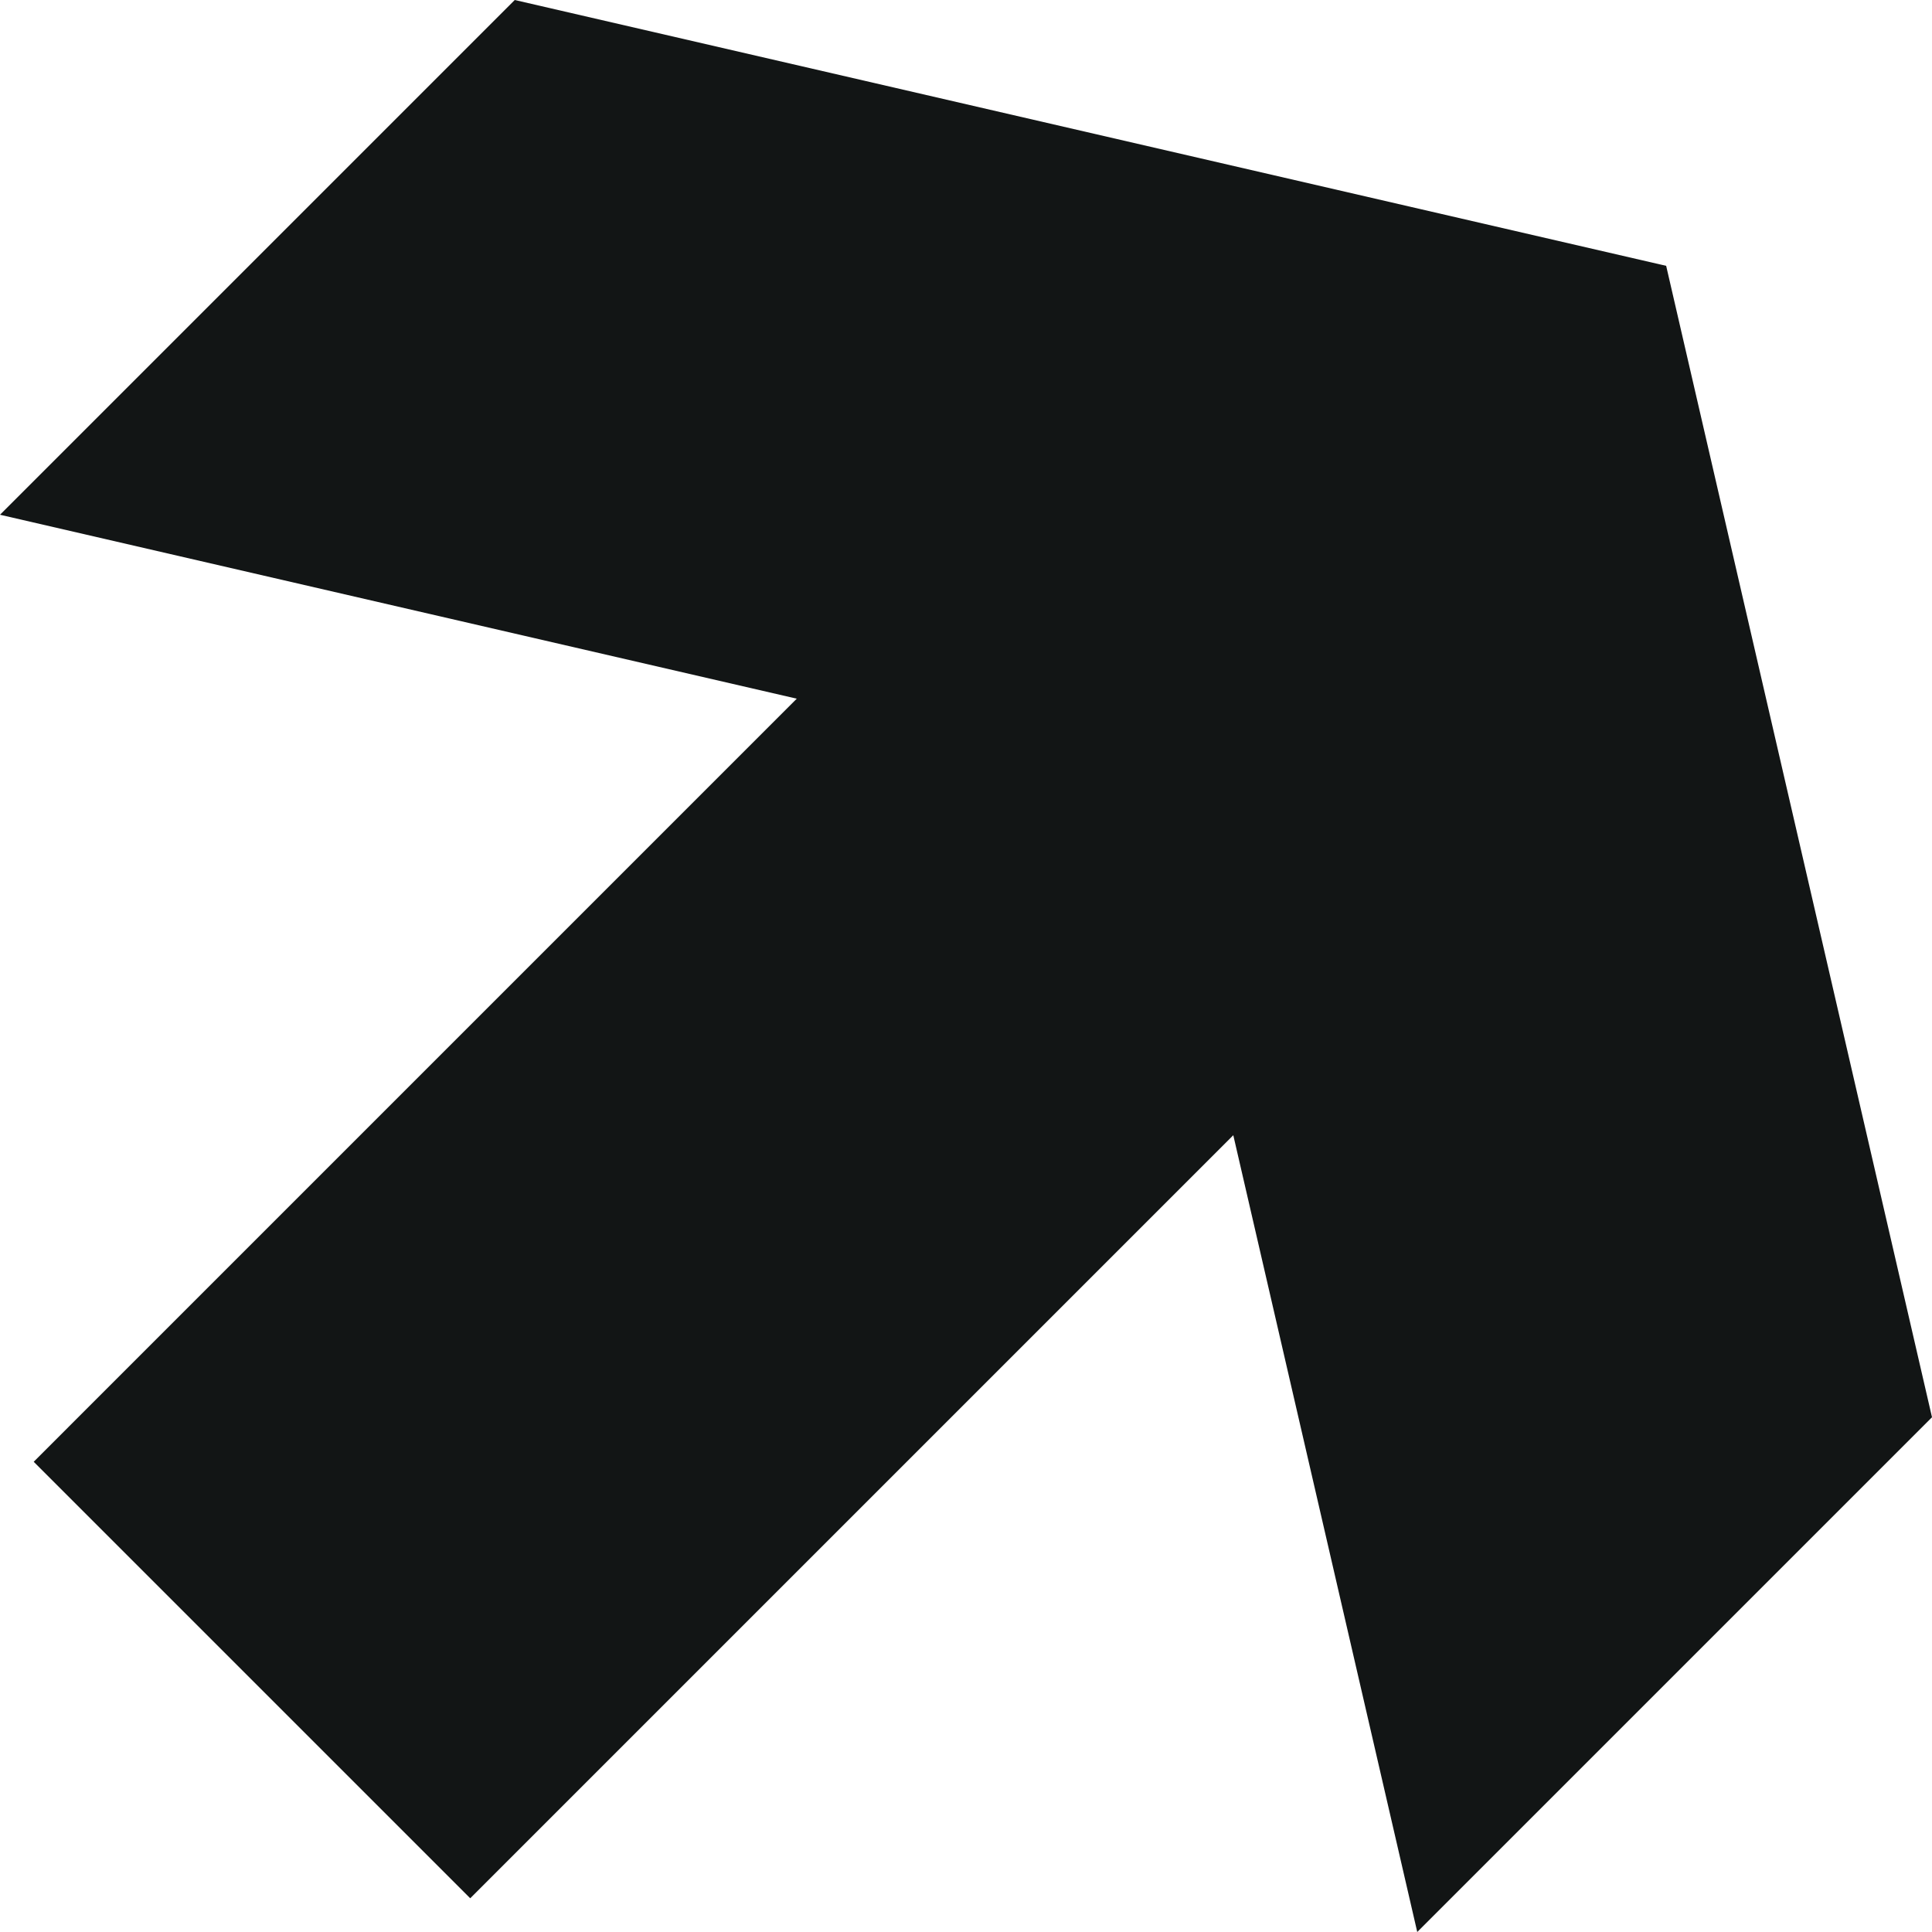
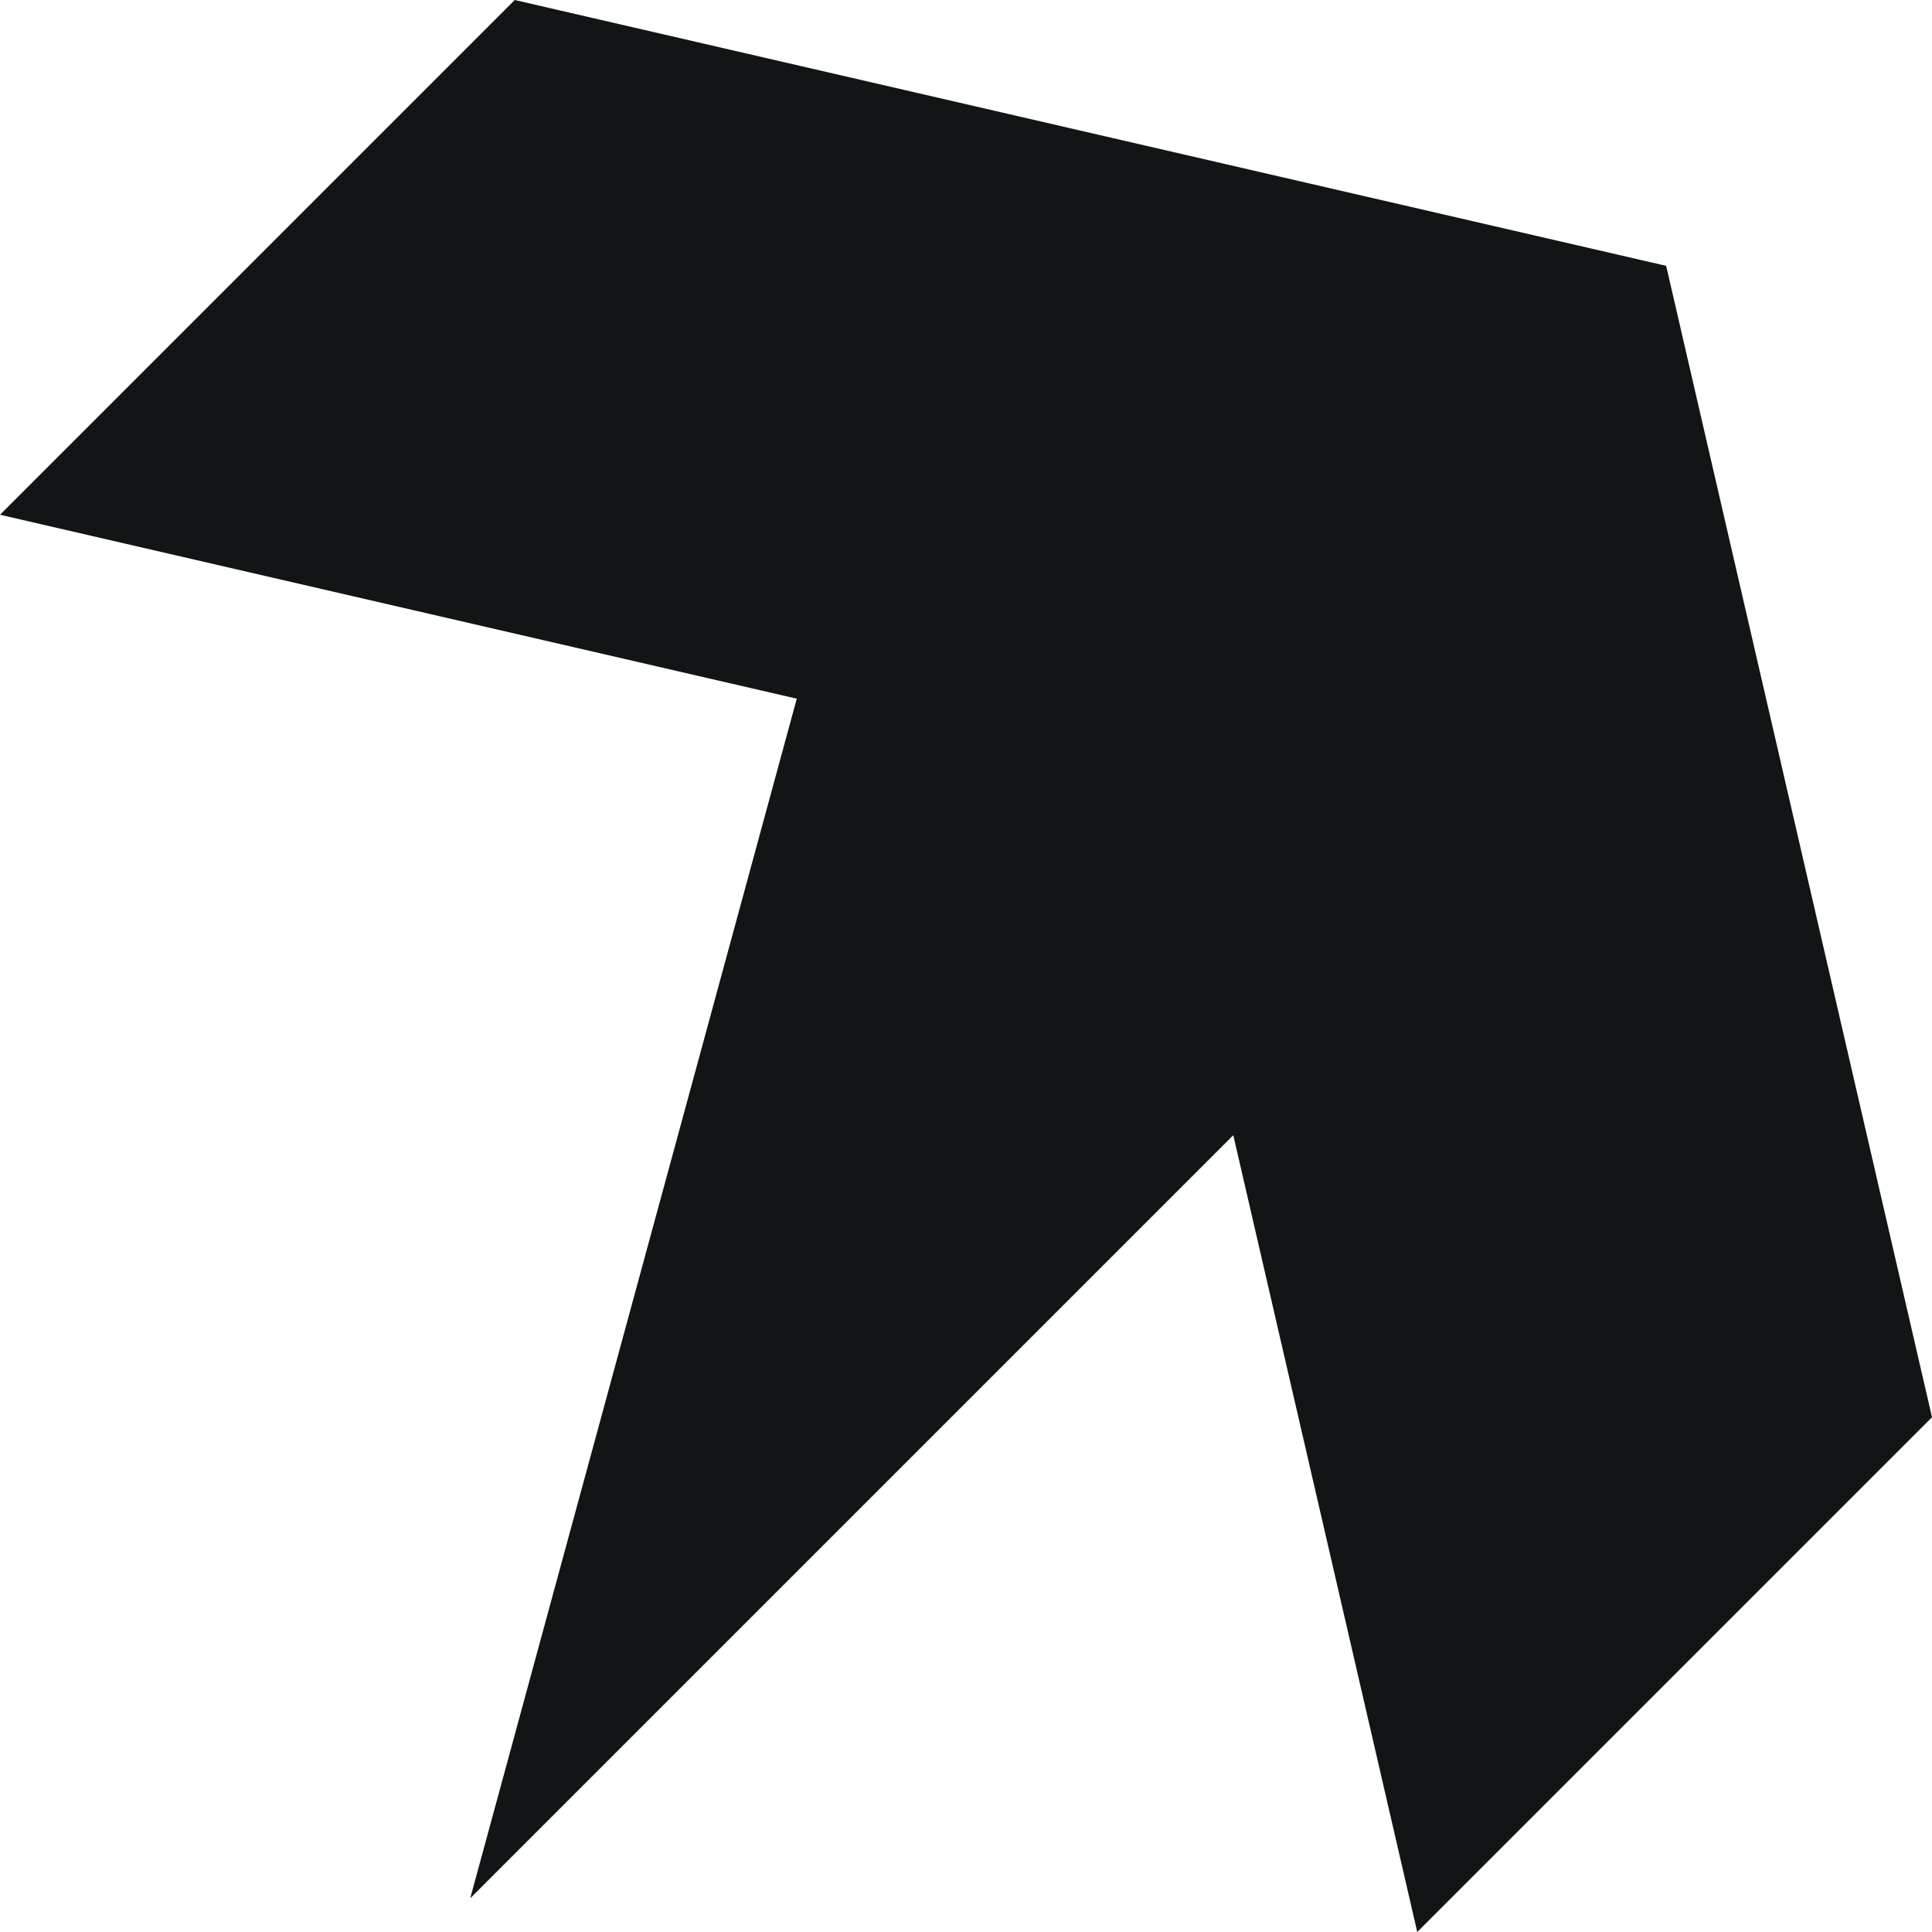
<svg xmlns="http://www.w3.org/2000/svg" width="72" height="72" viewBox="0 0 72 72" fill="none">
-   <path d="M52.817 72L45.961 42.306L17.524 70.743L1.256 54.476L29.693 26.038L0 19.183L19.183 0L62.093 9.907L72 52.817L52.817 72Z" fill="#121515" />
+   <path d="M52.817 72L45.961 42.306L17.524 70.743L29.693 26.038L0 19.183L19.183 0L62.093 9.907L72 52.817L52.817 72Z" fill="#121515" />
</svg>